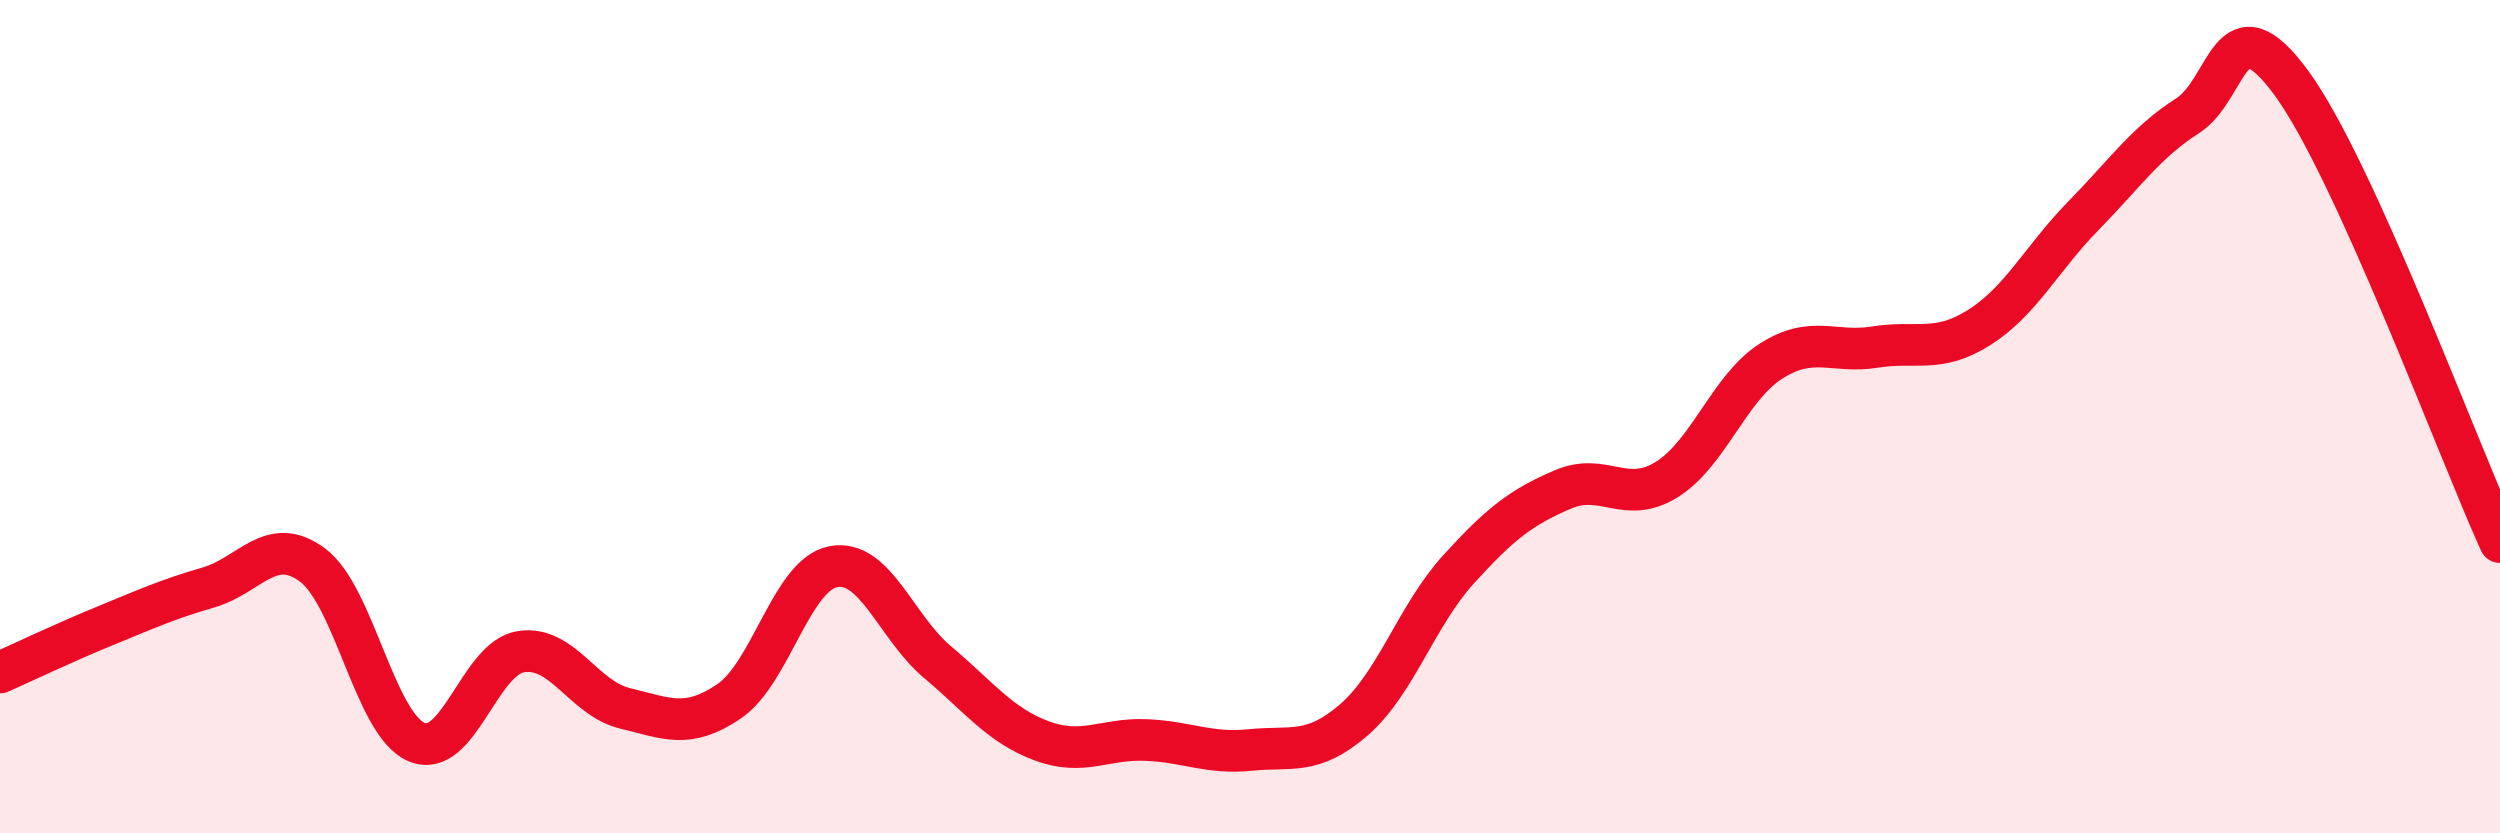
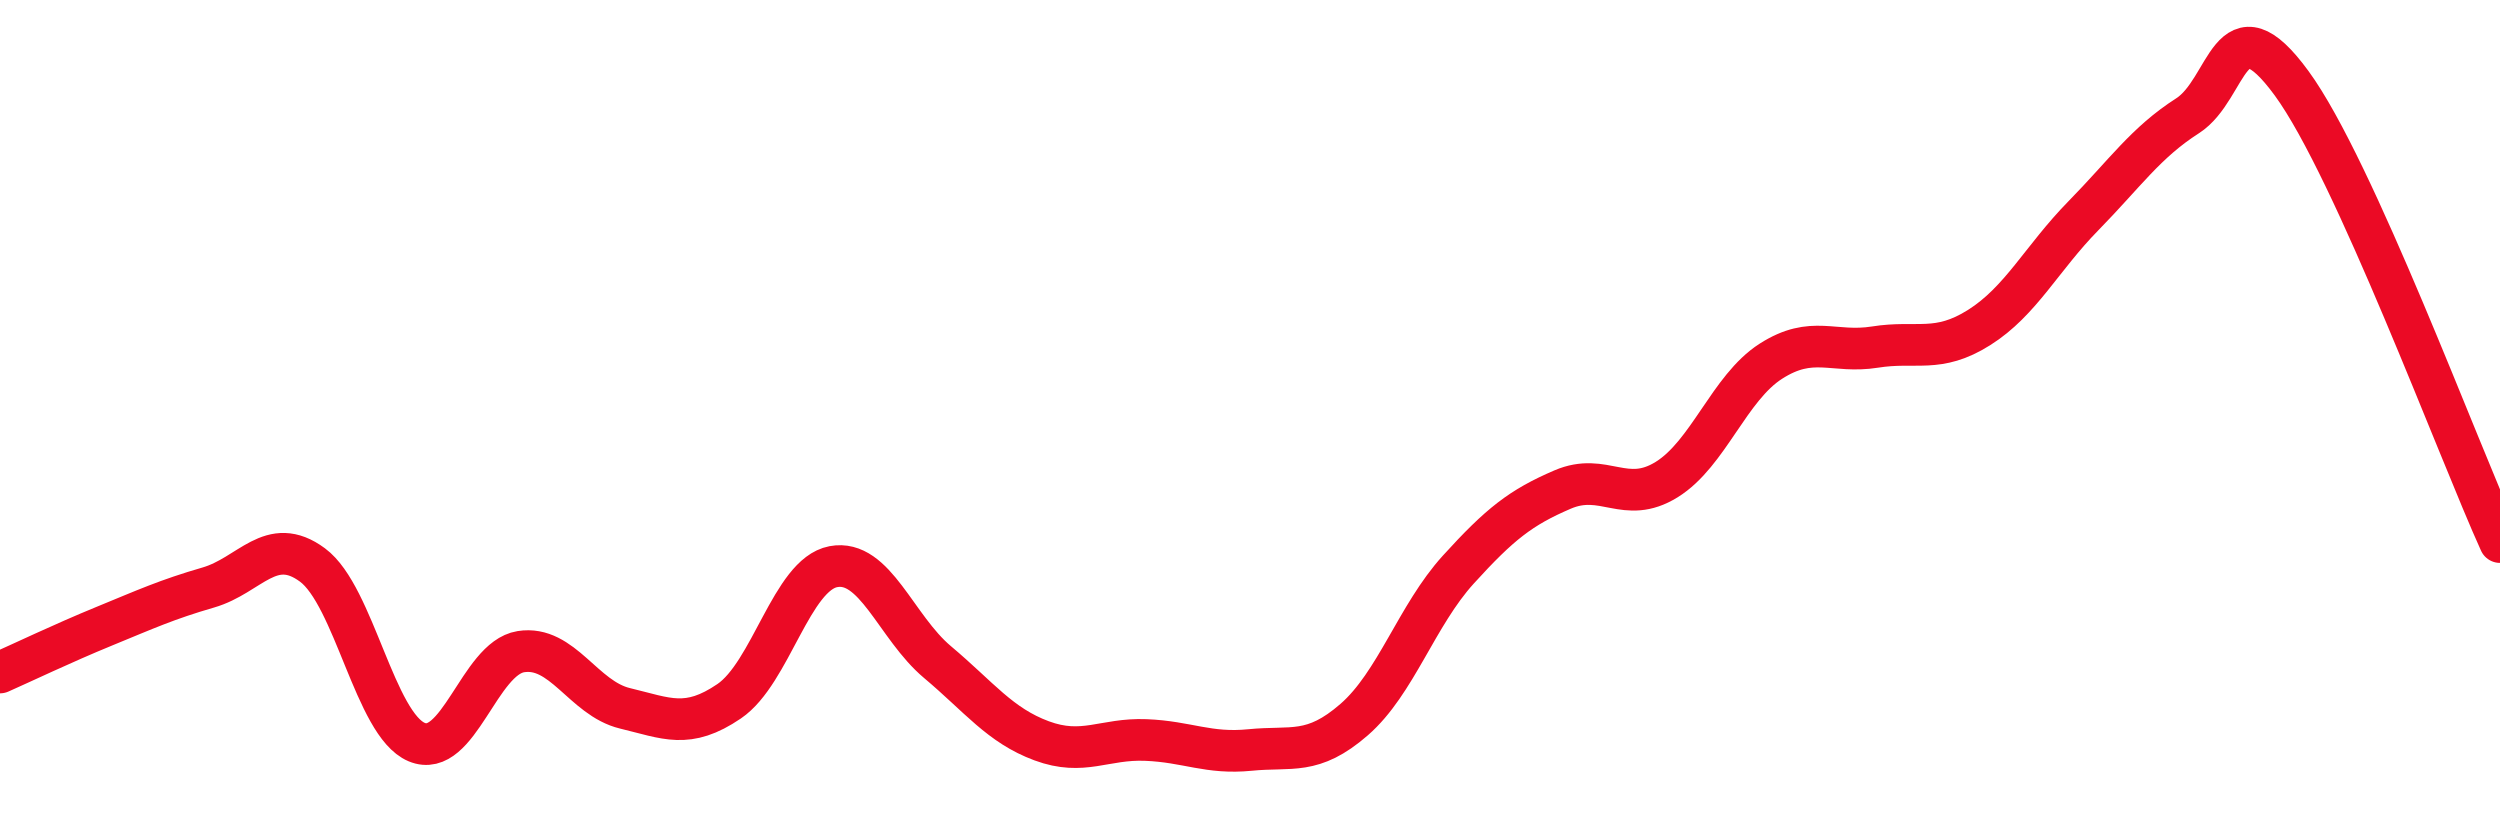
<svg xmlns="http://www.w3.org/2000/svg" width="60" height="20" viewBox="0 0 60 20">
-   <path d="M 0,16.14 C 0.5,15.92 1.5,15.44 2.5,15.03 C 3.5,14.62 4,14.39 5,14.1 C 6,13.81 6.5,12.82 7.5,13.56 C 8.5,14.3 9,17.39 10,17.81 C 11,18.23 11.5,15.8 12.5,15.64 C 13.5,15.48 14,16.76 15,17 C 16,17.24 16.5,17.51 17.5,16.83 C 18.5,16.15 19,13.79 20,13.6 C 21,13.41 21.5,15.05 22.5,15.89 C 23.5,16.73 24,17.41 25,17.78 C 26,18.15 26.5,17.72 27.5,17.76 C 28.5,17.8 29,18.1 30,18 C 31,17.9 31.5,18.14 32.5,17.27 C 33.5,16.4 34,14.77 35,13.67 C 36,12.57 36.5,12.18 37.5,11.75 C 38.5,11.32 39,12.13 40,11.51 C 41,10.89 41.5,9.31 42.5,8.67 C 43.5,8.03 44,8.49 45,8.33 C 46,8.17 46.5,8.49 47.5,7.86 C 48.5,7.23 49,6.2 50,5.18 C 51,4.16 51.5,3.42 52.5,2.78 C 53.5,2.14 53.5,-0.05 55,2 C 56.5,4.05 59,10.81 60,13.01L60 20L0 20Z" fill="#EB0A25" opacity="0.1" stroke-linecap="round" stroke-linejoin="round" />
  <path d="M 0,16.14 C 0.5,15.92 1.5,15.44 2.5,15.03 C 3.5,14.62 4,14.39 5,14.1 C 6,13.81 6.5,12.82 7.5,13.56 C 8.5,14.3 9,17.39 10,17.81 C 11,18.23 11.5,15.8 12.5,15.64 C 13.5,15.48 14,16.76 15,17 C 16,17.24 16.5,17.51 17.5,16.83 C 18.5,16.15 19,13.79 20,13.6 C 21,13.41 21.5,15.05 22.5,15.89 C 23.5,16.73 24,17.41 25,17.78 C 26,18.15 26.5,17.72 27.5,17.76 C 28.5,17.8 29,18.1 30,18 C 31,17.9 31.5,18.14 32.5,17.27 C 33.5,16.4 34,14.77 35,13.67 C 36,12.57 36.5,12.18 37.5,11.75 C 38.5,11.32 39,12.13 40,11.51 C 41,10.89 41.5,9.31 42.5,8.67 C 43.5,8.03 44,8.49 45,8.33 C 46,8.17 46.5,8.49 47.5,7.86 C 48.5,7.23 49,6.2 50,5.18 C 51,4.16 51.5,3.42 52.5,2.78 C 53.5,2.14 53.5,-0.05 55,2 C 56.5,4.05 59,10.81 60,13.01" stroke="#EB0A25" stroke-width="1" fill="none" stroke-linecap="round" stroke-linejoin="round" />
</svg>